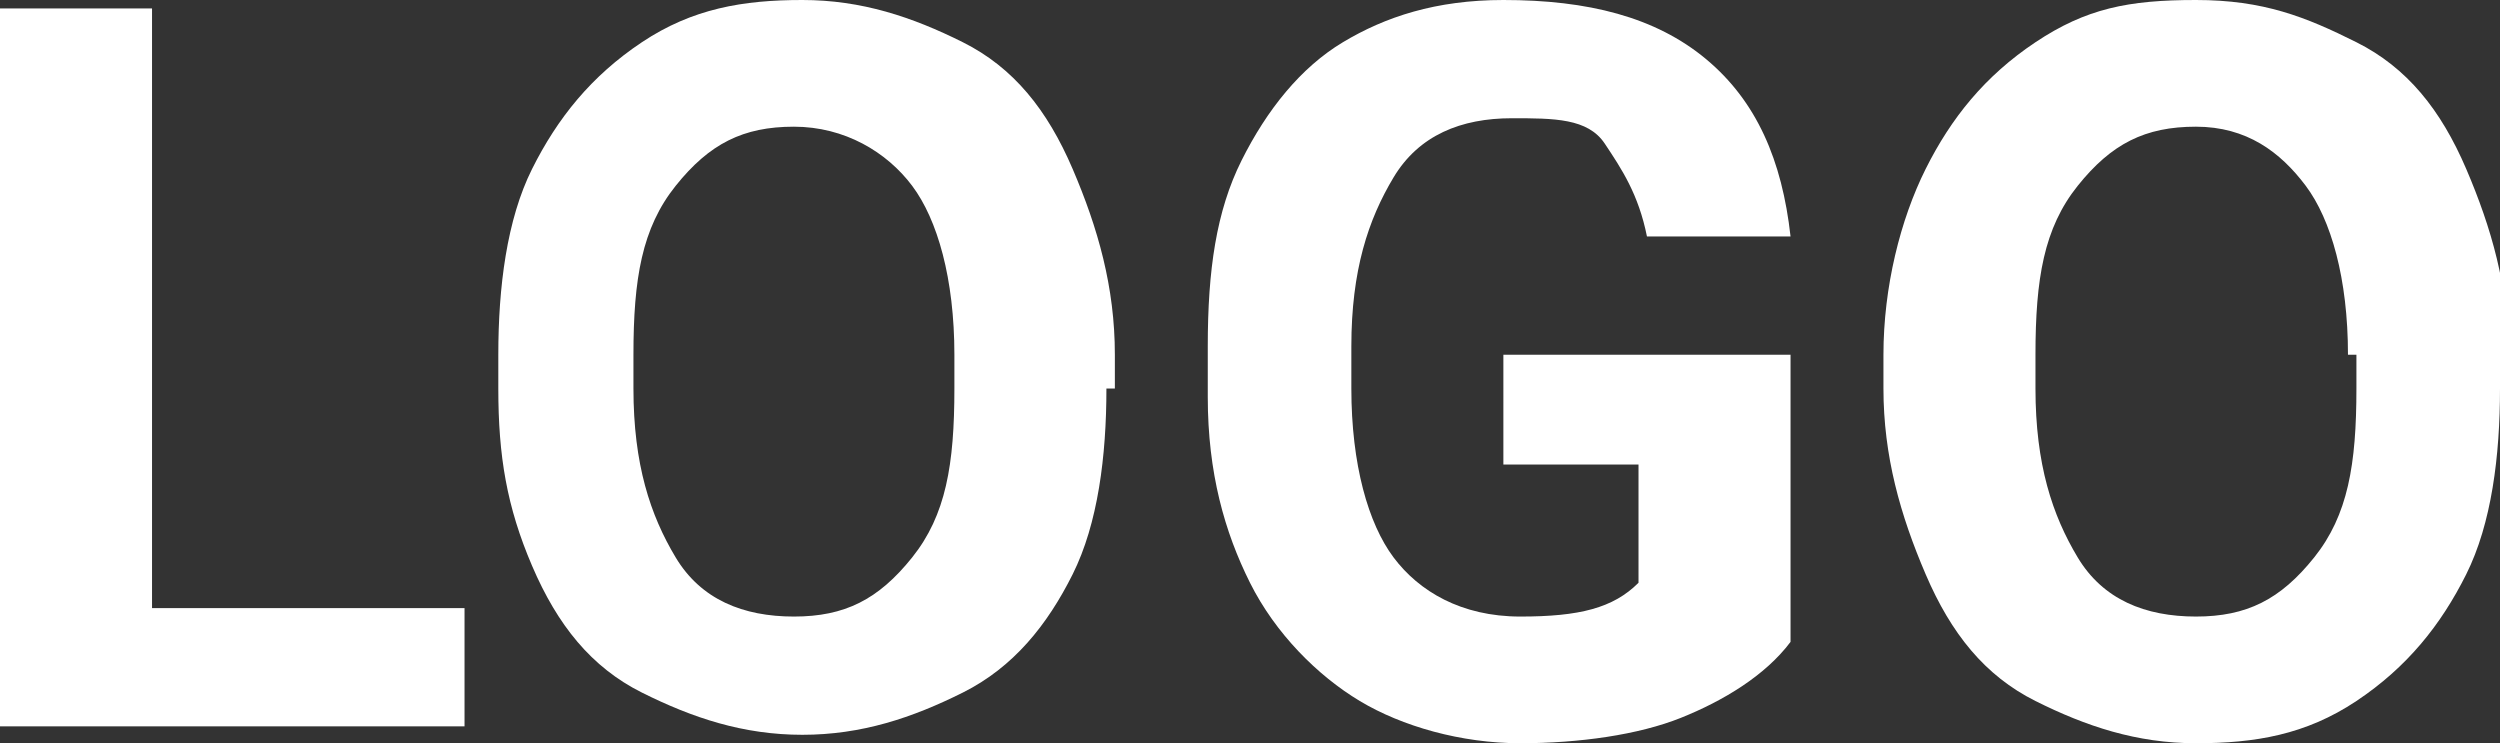
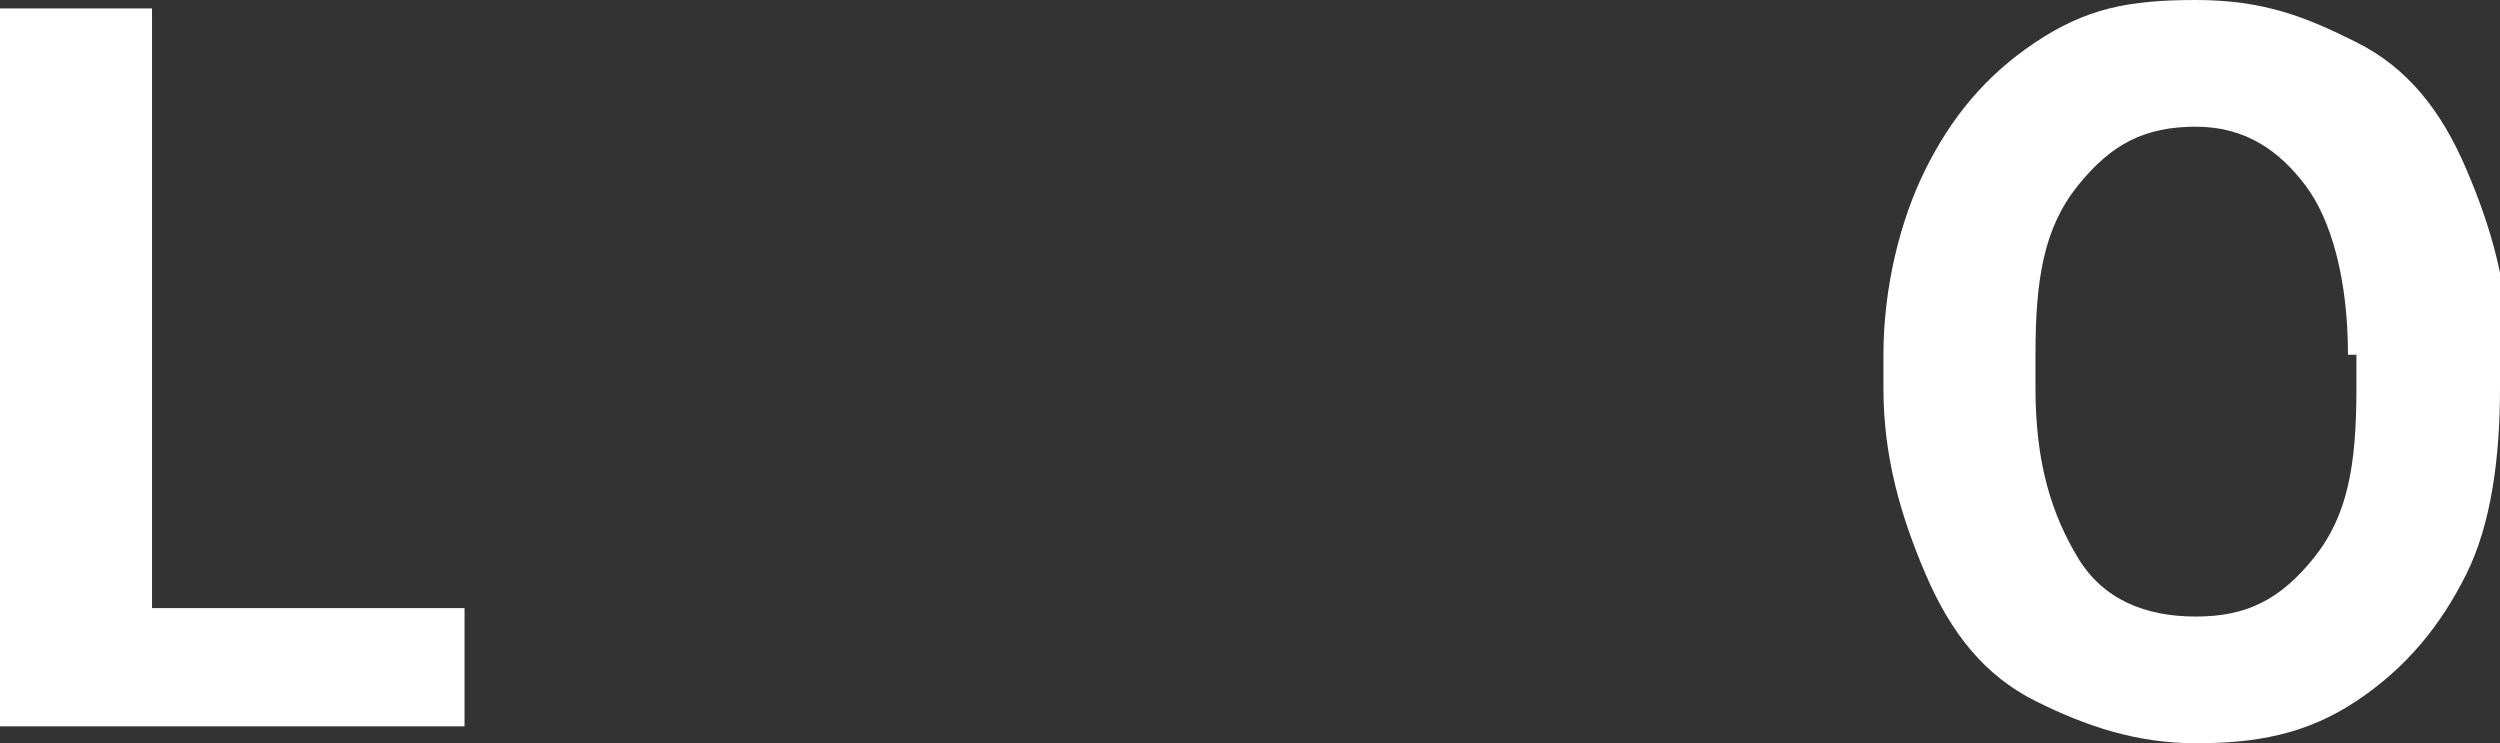
<svg xmlns="http://www.w3.org/2000/svg" version="1.1" id="Layer_1" x="0px" y="0px" viewBox="0 0 29.6 8.8" style="enable-background:new 0 0 29.6 8.8;" xml:space="preserve">
  <rect x="0" y="0" width="29.6" height="8.8" fill="#333333" stroke="none" />
  <style type="text/css">
	.st0{fill:#FFFFFF;}
</style>
  <g>
    <path class="st0" d="M1.8,7.2h3.7v1.4H0V0.1h1.8V7.2z" />
-     <path class="st0" d="M13.1,4.6c0,0.8-0.1,1.6-0.4,2.2S12,7.9,11.4,8.2s-1.2,0.5-1.9,0.5c-0.7,0-1.3-0.2-1.9-0.5s-1-0.8-1.3-1.5   S5.9,5.4,5.9,4.6V4.2C5.9,3.4,6,2.6,6.3,2S7,0.9,7.6,0.5S8.8,0,9.5,0s1.3,0.2,1.9,0.5s1,0.8,1.3,1.5s0.5,1.4,0.5,2.2V4.6z    M11.3,4.2c0-0.9-0.2-1.6-0.5-2s-0.8-0.7-1.4-0.7c-0.6,0-1,0.2-1.4,0.7s-0.5,1.1-0.5,2v0.4c0,0.9,0.2,1.5,0.5,2s0.8,0.7,1.4,0.7   c0.6,0,1-0.2,1.4-0.7s0.5-1.1,0.5-2V4.2z" />
-     <path class="st0" d="M21.2,7.6c-0.3,0.4-0.8,0.7-1.3,0.9s-1.2,0.3-1.9,0.3c-0.7,0-1.4-0.2-1.9-0.5s-1-0.8-1.3-1.4s-0.5-1.3-0.5-2.2   V4.1c0-0.9,0.1-1.6,0.4-2.2s0.7-1.1,1.2-1.4S17,0,17.8,0c1,0,1.8,0.2,2.4,0.7s0.9,1.2,1,2.1h-1.7c-0.1-0.5-0.3-0.8-0.5-1.1   s-0.6-0.3-1.1-0.3c-0.6,0-1.1,0.2-1.4,0.7S16,3.2,16,4.1v0.5c0,0.9,0.2,1.6,0.5,2s0.8,0.7,1.5,0.7c0.7,0,1.1-0.1,1.4-0.4V5.5h-1.6   V4.2h3.4V7.6z" />
    <path class="st0" d="M29.6,4.6c0,0.8-0.1,1.6-0.4,2.2s-0.7,1.1-1.3,1.5S26.7,8.8,26,8.8c-0.7,0-1.3-0.2-1.9-0.5s-1-0.8-1.3-1.5   s-0.5-1.4-0.5-2.2V4.2c0-0.8,0.2-1.6,0.5-2.2s0.7-1.1,1.3-1.5S25.2,0,26,0s1.3,0.2,1.9,0.5s1,0.8,1.3,1.5s0.5,1.4,0.5,2.2V4.6z    M27.8,4.2c0-0.9-0.2-1.6-0.5-2S26.6,1.5,26,1.5c-0.6,0-1,0.2-1.4,0.7s-0.5,1.1-0.5,2v0.4c0,0.9,0.2,1.5,0.5,2s0.8,0.7,1.4,0.7   c0.6,0,1-0.2,1.4-0.7s0.5-1.1,0.5-2V4.2z" />
  </g>
</svg>